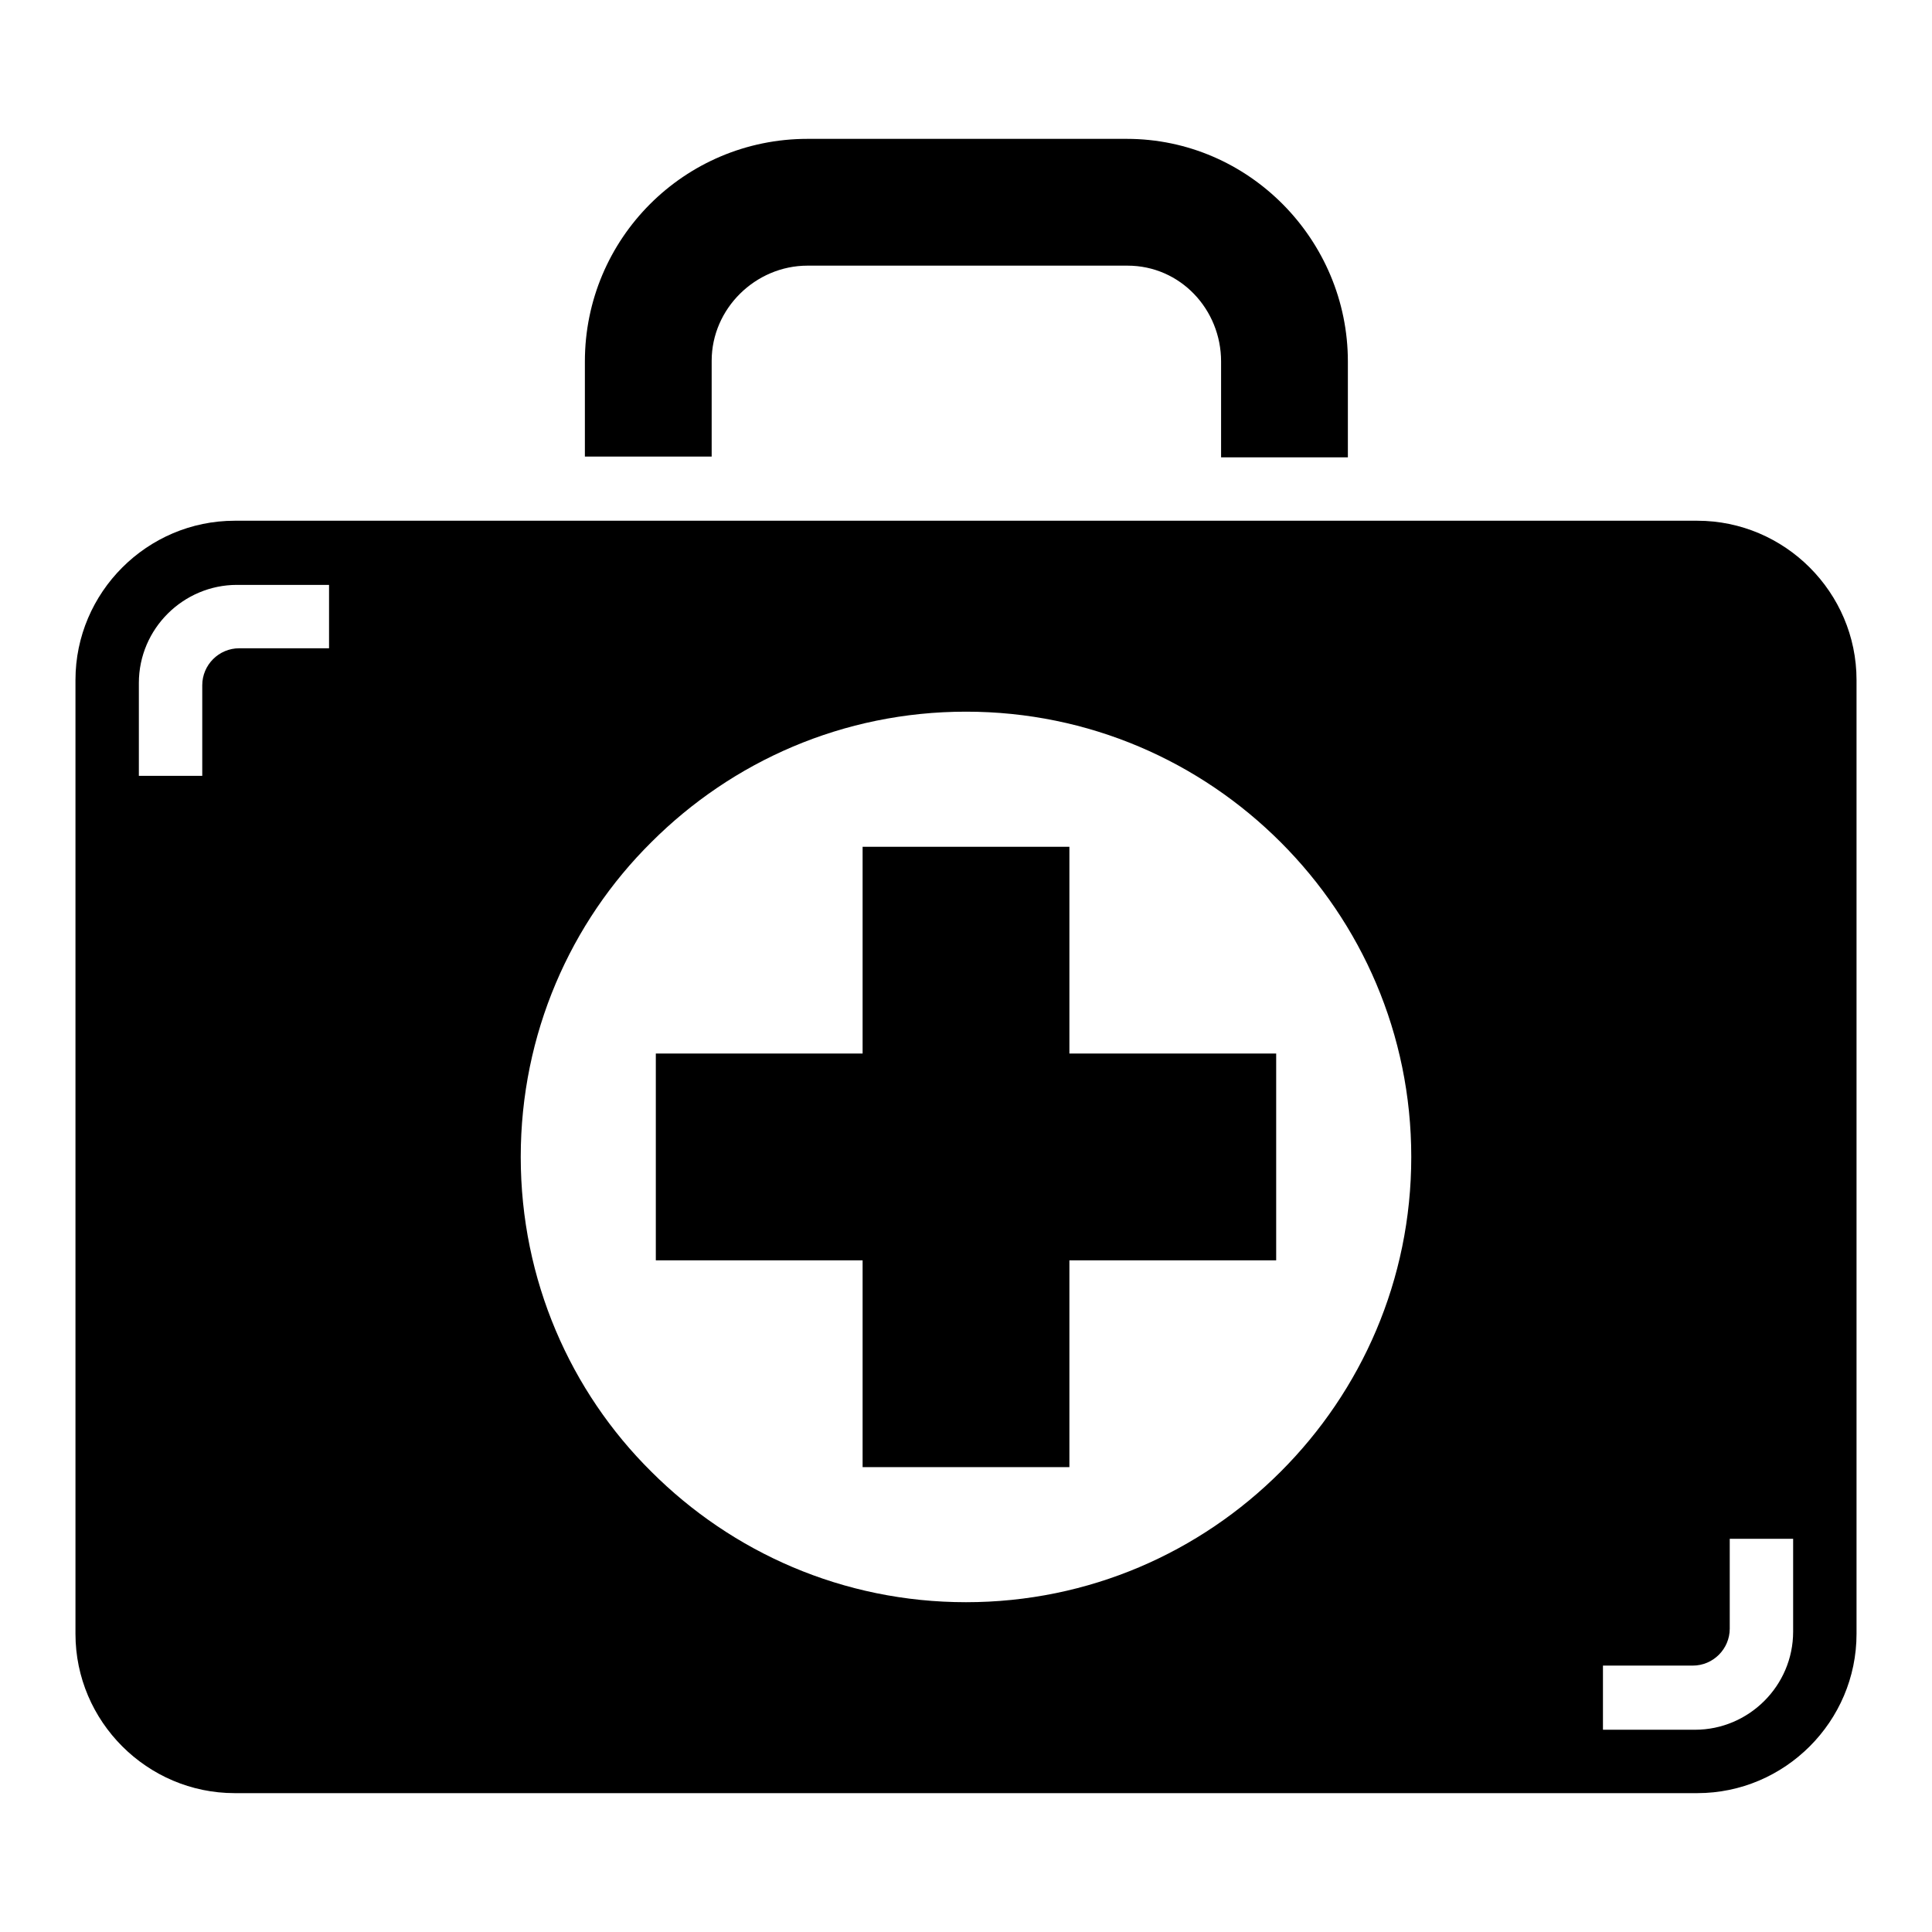
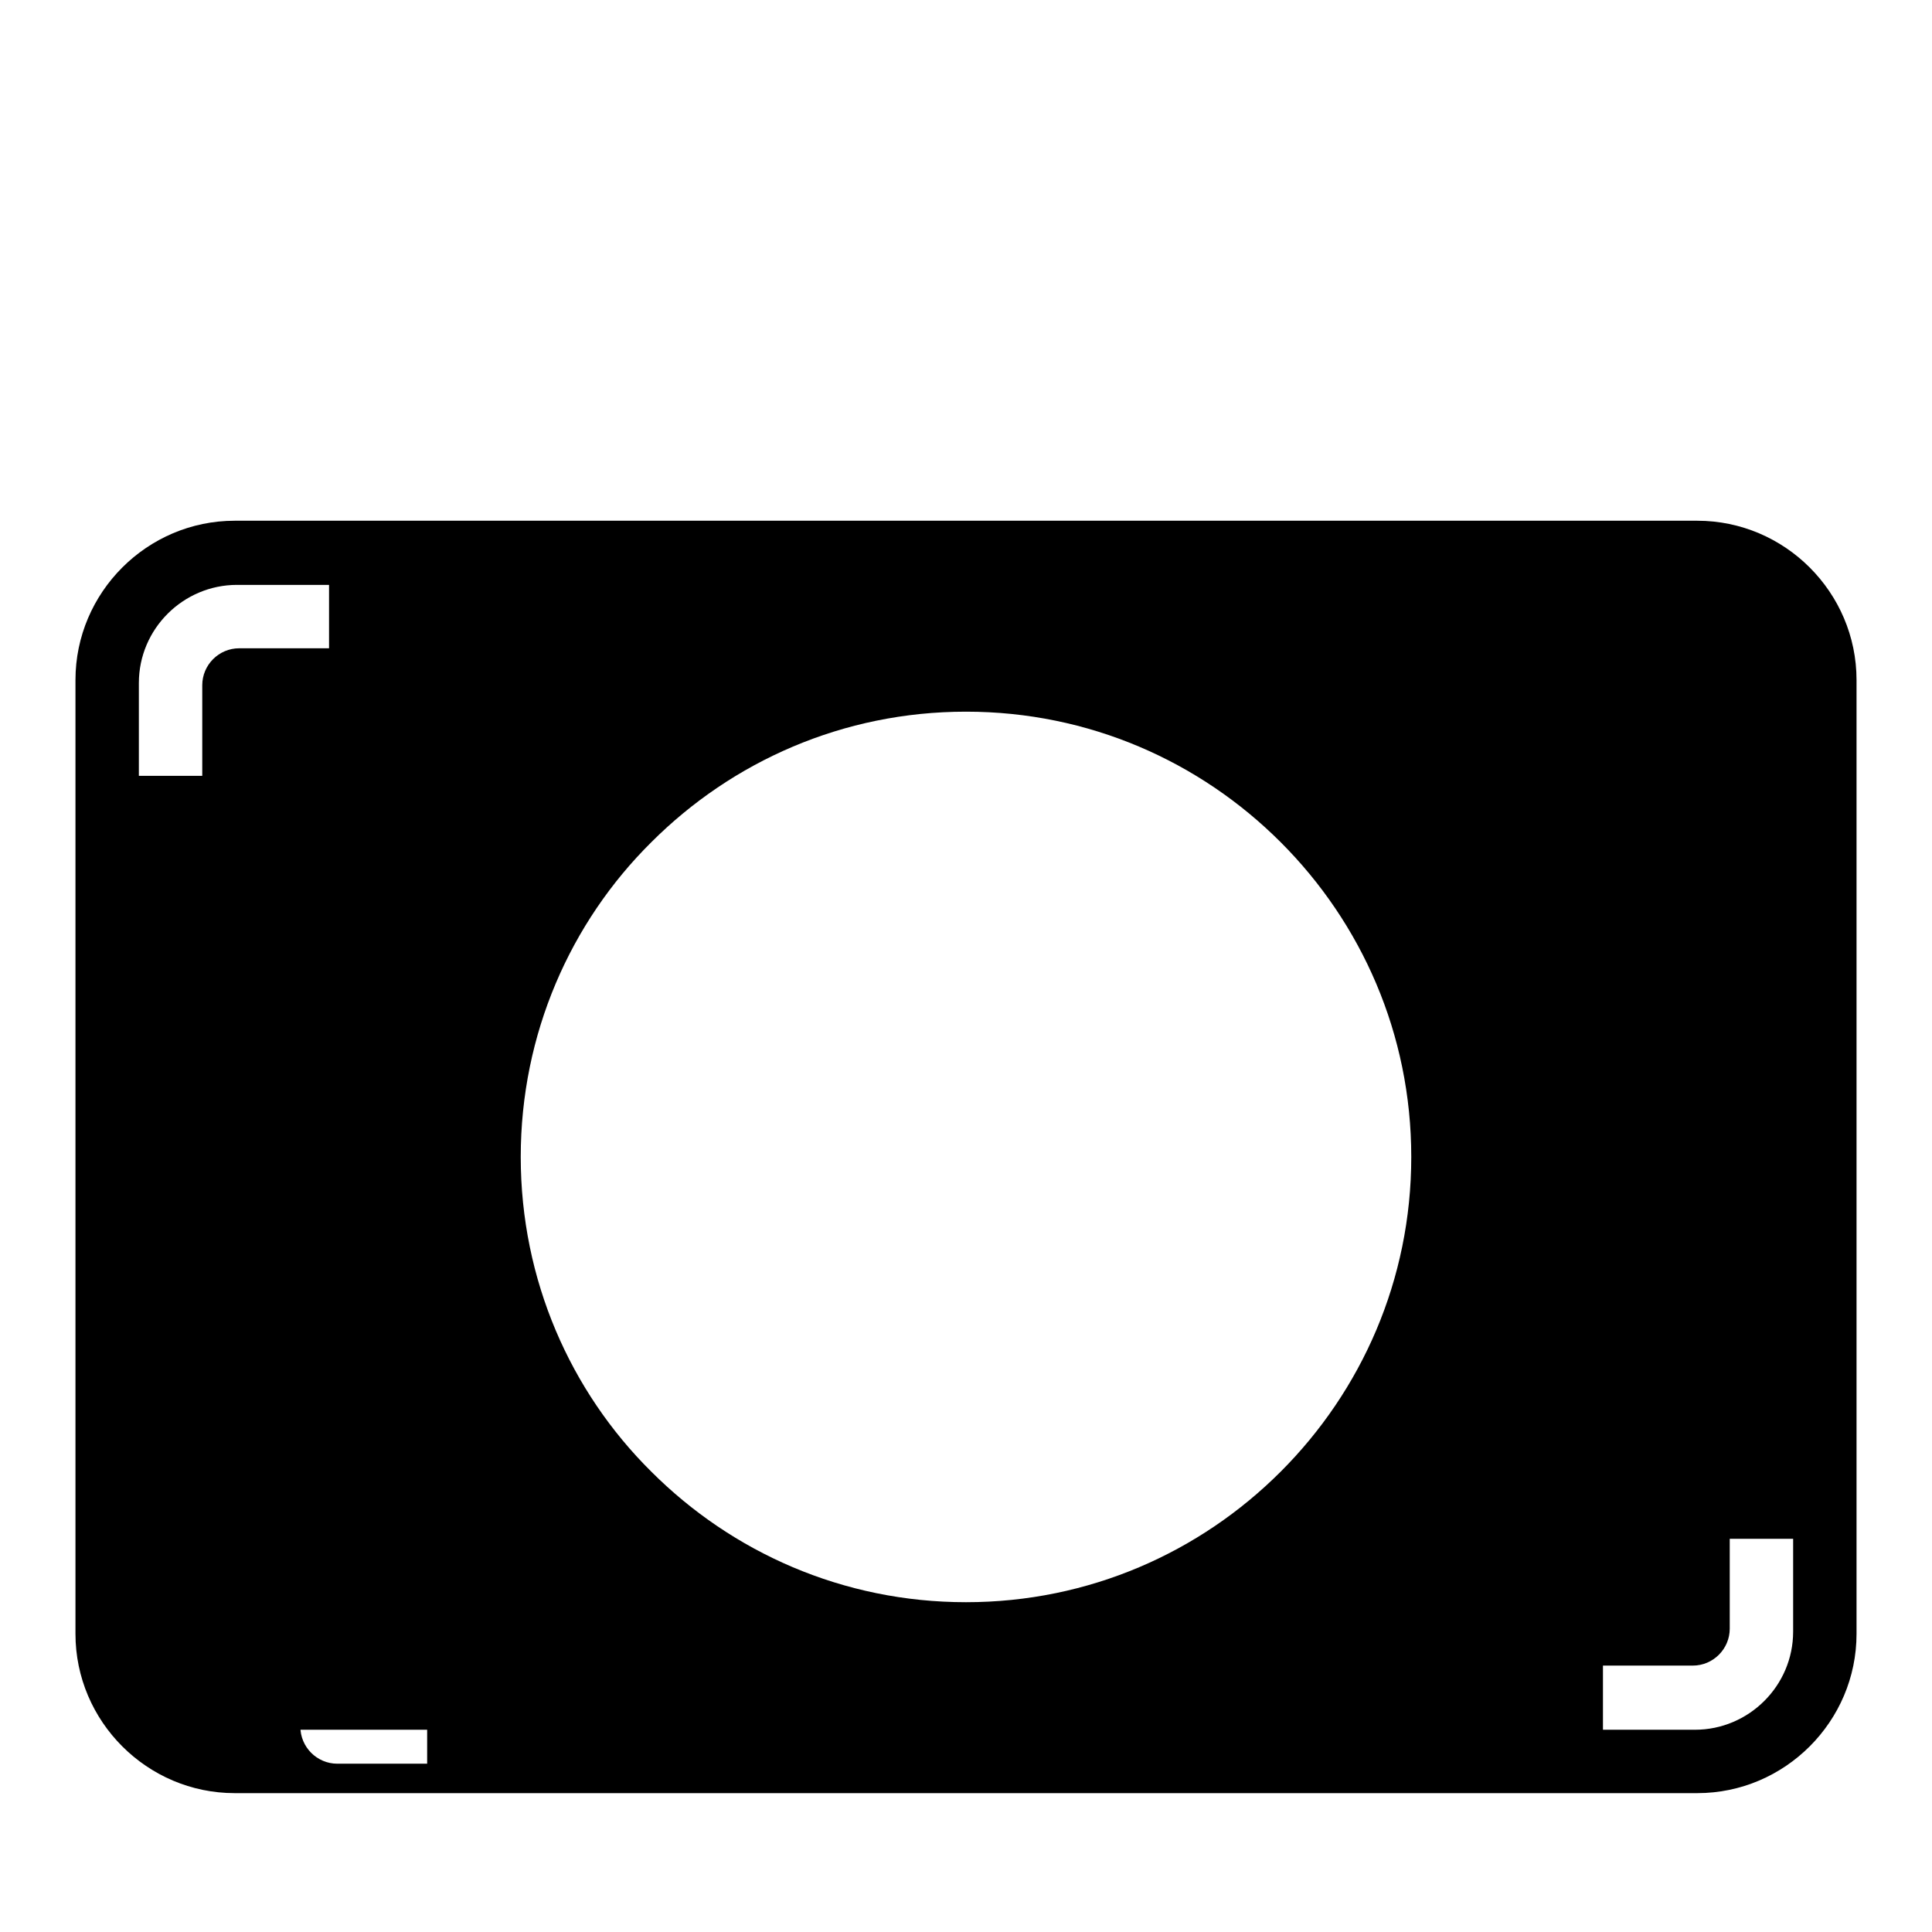
<svg xmlns="http://www.w3.org/2000/svg" version="1.1" x="0px" y="0px" viewBox="0 0 256 256" enable-background="new 0 0 256 256" xml:space="preserve">
  <g>
-     <path fill="#000000" d="M77.5,60.6V47.9c0-16.3,13.2-29.5,29.5-29.5h42.3c16.2,0,29.3,13.4,29.3,29.5v12.7h-16.8V47.9 c0-6.9-5.4-12.7-12.4-12.7H107c-6.9,0-12.7,5.7-12.7,12.6v12.7H77.5z M114.3,112.2h27.4v27.4h27.4V167h-27.4v27.4h-27.4V167H86.9 v-27.4h27.4V112.2z" />
-     <path fill="#000000" d="M246,90.1v126.4c0,11.6-9.5,21.1-21.1,21.1H31.1c-11.6,0-21.1-9.5-21.1-21.1V90.1C10,78.5,19.5,69,31.1,69 h193.8C236.5,69,246,78.5,246,90.1z M212.3,229.2h12.3c7.1,0,13-5.8,13-13v-12.3h-8.4v11.9c0,2.7-2.2,4.9-4.9,4.9h-11.9V229.2z  M43.7,77.5H31.4c-7.1,0-13,5.8-13,13v12.3h8.4V90.8c0-2.7,2.2-4.9,4.9-4.9h11.9V77.5z M86.3,195c10.7,10.7,25.4,17.3,41.7,17.3 s31-6.6,41.7-17.3c10.7-10.7,17.3-25.4,17.3-41.7c0-16.3-6.6-31-17.3-41.7c-10.7-10.7-25.4-17.3-41.7-17.3s-31,6.6-41.7,17.3 C75.6,122.2,69,137,69,153.3C69,169.6,75.6,184.4,86.3,195z M212.3,77.5h12.3c7.1,0,13,5.8,13,13v12.3h-8.4V90.8 c0-2.7-2.2-4.9-4.9-4.9h-11.9V77.5z M43.7,229.2H31.4c-7.1,0-13-5.8-13-13v-12.3h8.4v11.9c0,2.7,2.2,4.9,4.9,4.9h11.9V229.2z" />
+     <path fill="#000000" d="M246,90.1v126.4c0,11.6-9.5,21.1-21.1,21.1H31.1c-11.6,0-21.1-9.5-21.1-21.1V90.1C10,78.5,19.5,69,31.1,69 h193.8C236.5,69,246,78.5,246,90.1z M212.3,229.2h12.3c7.1,0,13-5.8,13-13v-12.3h-8.4v11.9c0,2.7-2.2,4.9-4.9,4.9h-11.9V229.2z  M43.7,77.5H31.4c-7.1,0-13,5.8-13,13v12.3h8.4V90.8c0-2.7,2.2-4.9,4.9-4.9h11.9V77.5z M86.3,195c10.7,10.7,25.4,17.3,41.7,17.3 s31-6.6,41.7-17.3c10.7-10.7,17.3-25.4,17.3-41.7c0-16.3-6.6-31-17.3-41.7c-10.7-10.7-25.4-17.3-41.7-17.3s-31,6.6-41.7,17.3 C75.6,122.2,69,137,69,153.3C69,169.6,75.6,184.4,86.3,195z M212.3,77.5h12.3c7.1,0,13,5.8,13,13v12.3h-8.4V90.8 c0-2.7-2.2-4.9-4.9-4.9h-11.9V77.5z M43.7,229.2H31.4v-12.3h8.4v11.9c0,2.7,2.2,4.9,4.9,4.9h11.9V229.2z" />
  </g>
</svg>